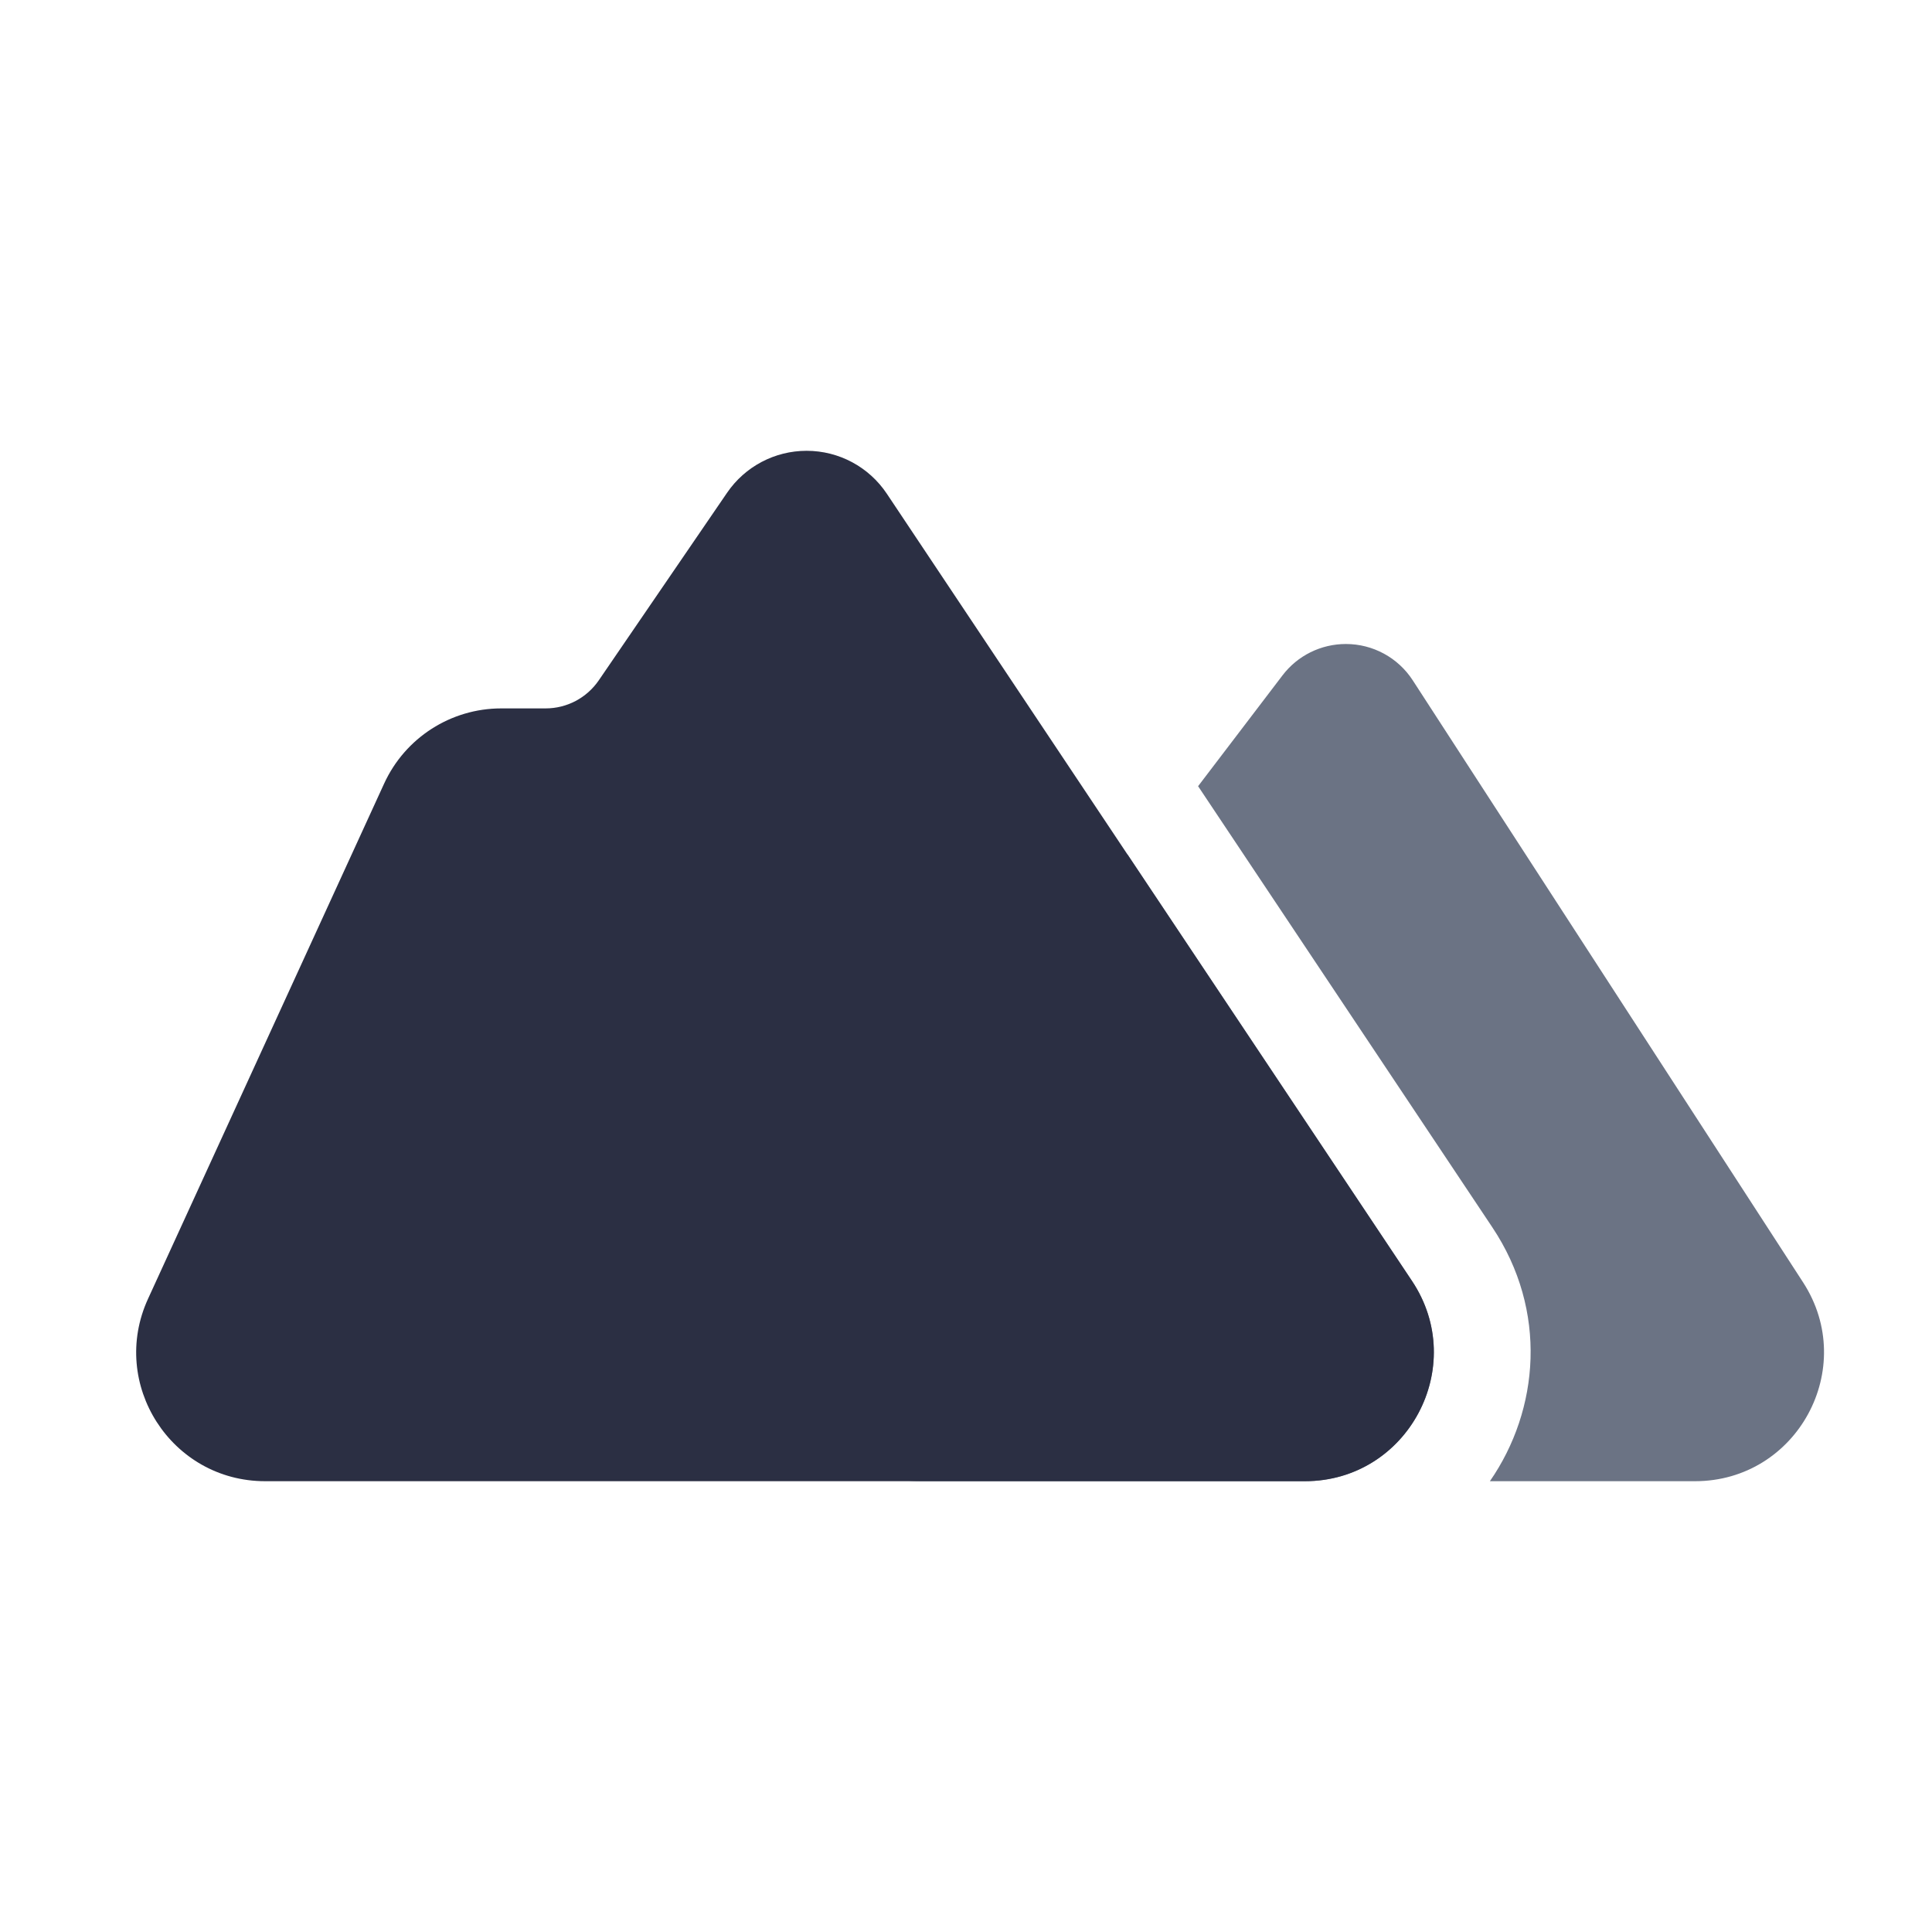
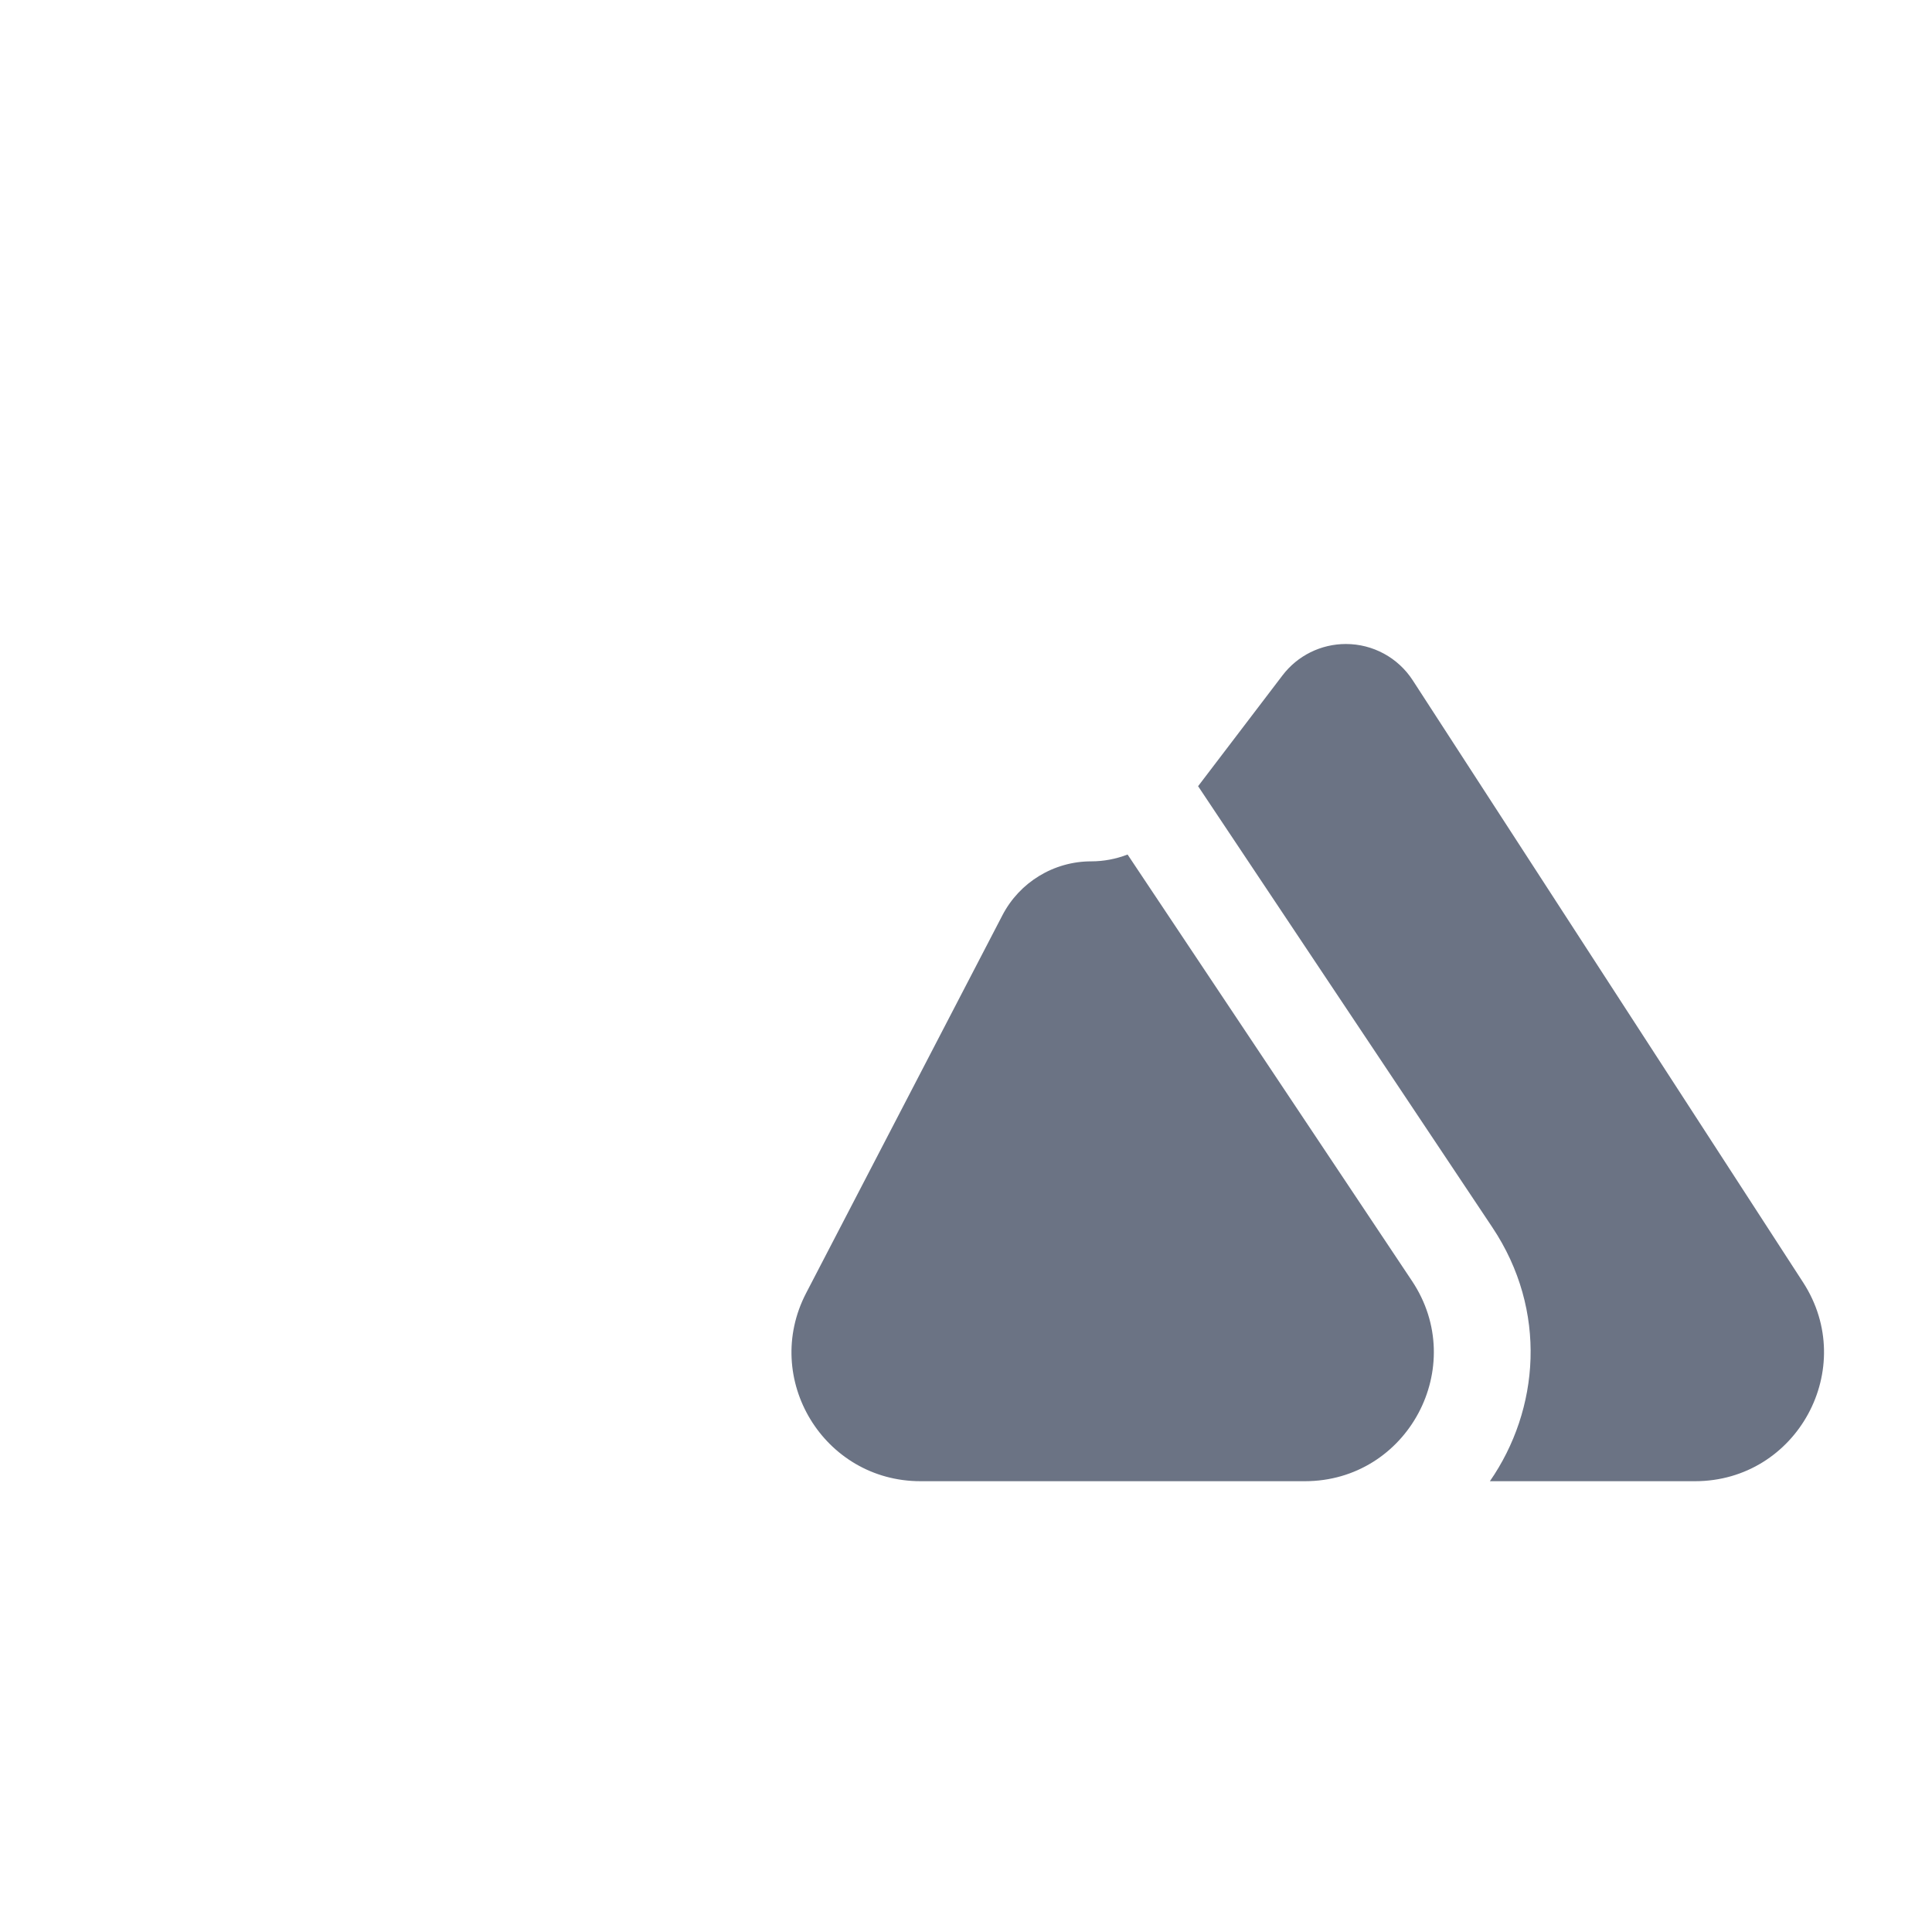
<svg xmlns="http://www.w3.org/2000/svg" width="30" height="30" viewBox="0 0 30 30" fill="none">
  <path fill-rule="evenodd" clip-rule="evenodd" d="M23.135 23H26.32C27.906 23 28.861 21.243 27.998 19.912L21.937 10.564C21.709 10.212 21.318 10 20.899 10C20.512 10 20.148 10.18 19.914 10.488L18.604 12.208L23.173 19.058C24.036 20.351 23.904 21.89 23.135 23ZM14.293 23H20.262C21.859 23 22.812 21.219 21.925 19.89L17.509 13.269C17.331 13.338 17.14 13.375 16.944 13.375C16.364 13.375 15.832 13.698 15.565 14.213L12.518 20.078C11.826 21.409 12.792 23 14.293 23Z" fill="#6B7384" />
-   <path d="M20.262 23H4.117C2.659 23 1.691 21.491 2.299 20.167L5.965 12.167C6.291 11.456 7.001 11 7.783 11H8.472C8.803 11 9.111 10.837 9.298 10.564L11.289 7.653C11.568 7.244 12.03 7 12.525 7C13.026 7 13.493 7.25 13.771 7.667L21.925 19.89C22.812 21.219 21.859 23 20.262 23Z" fill="#2B2F43" />
</svg>